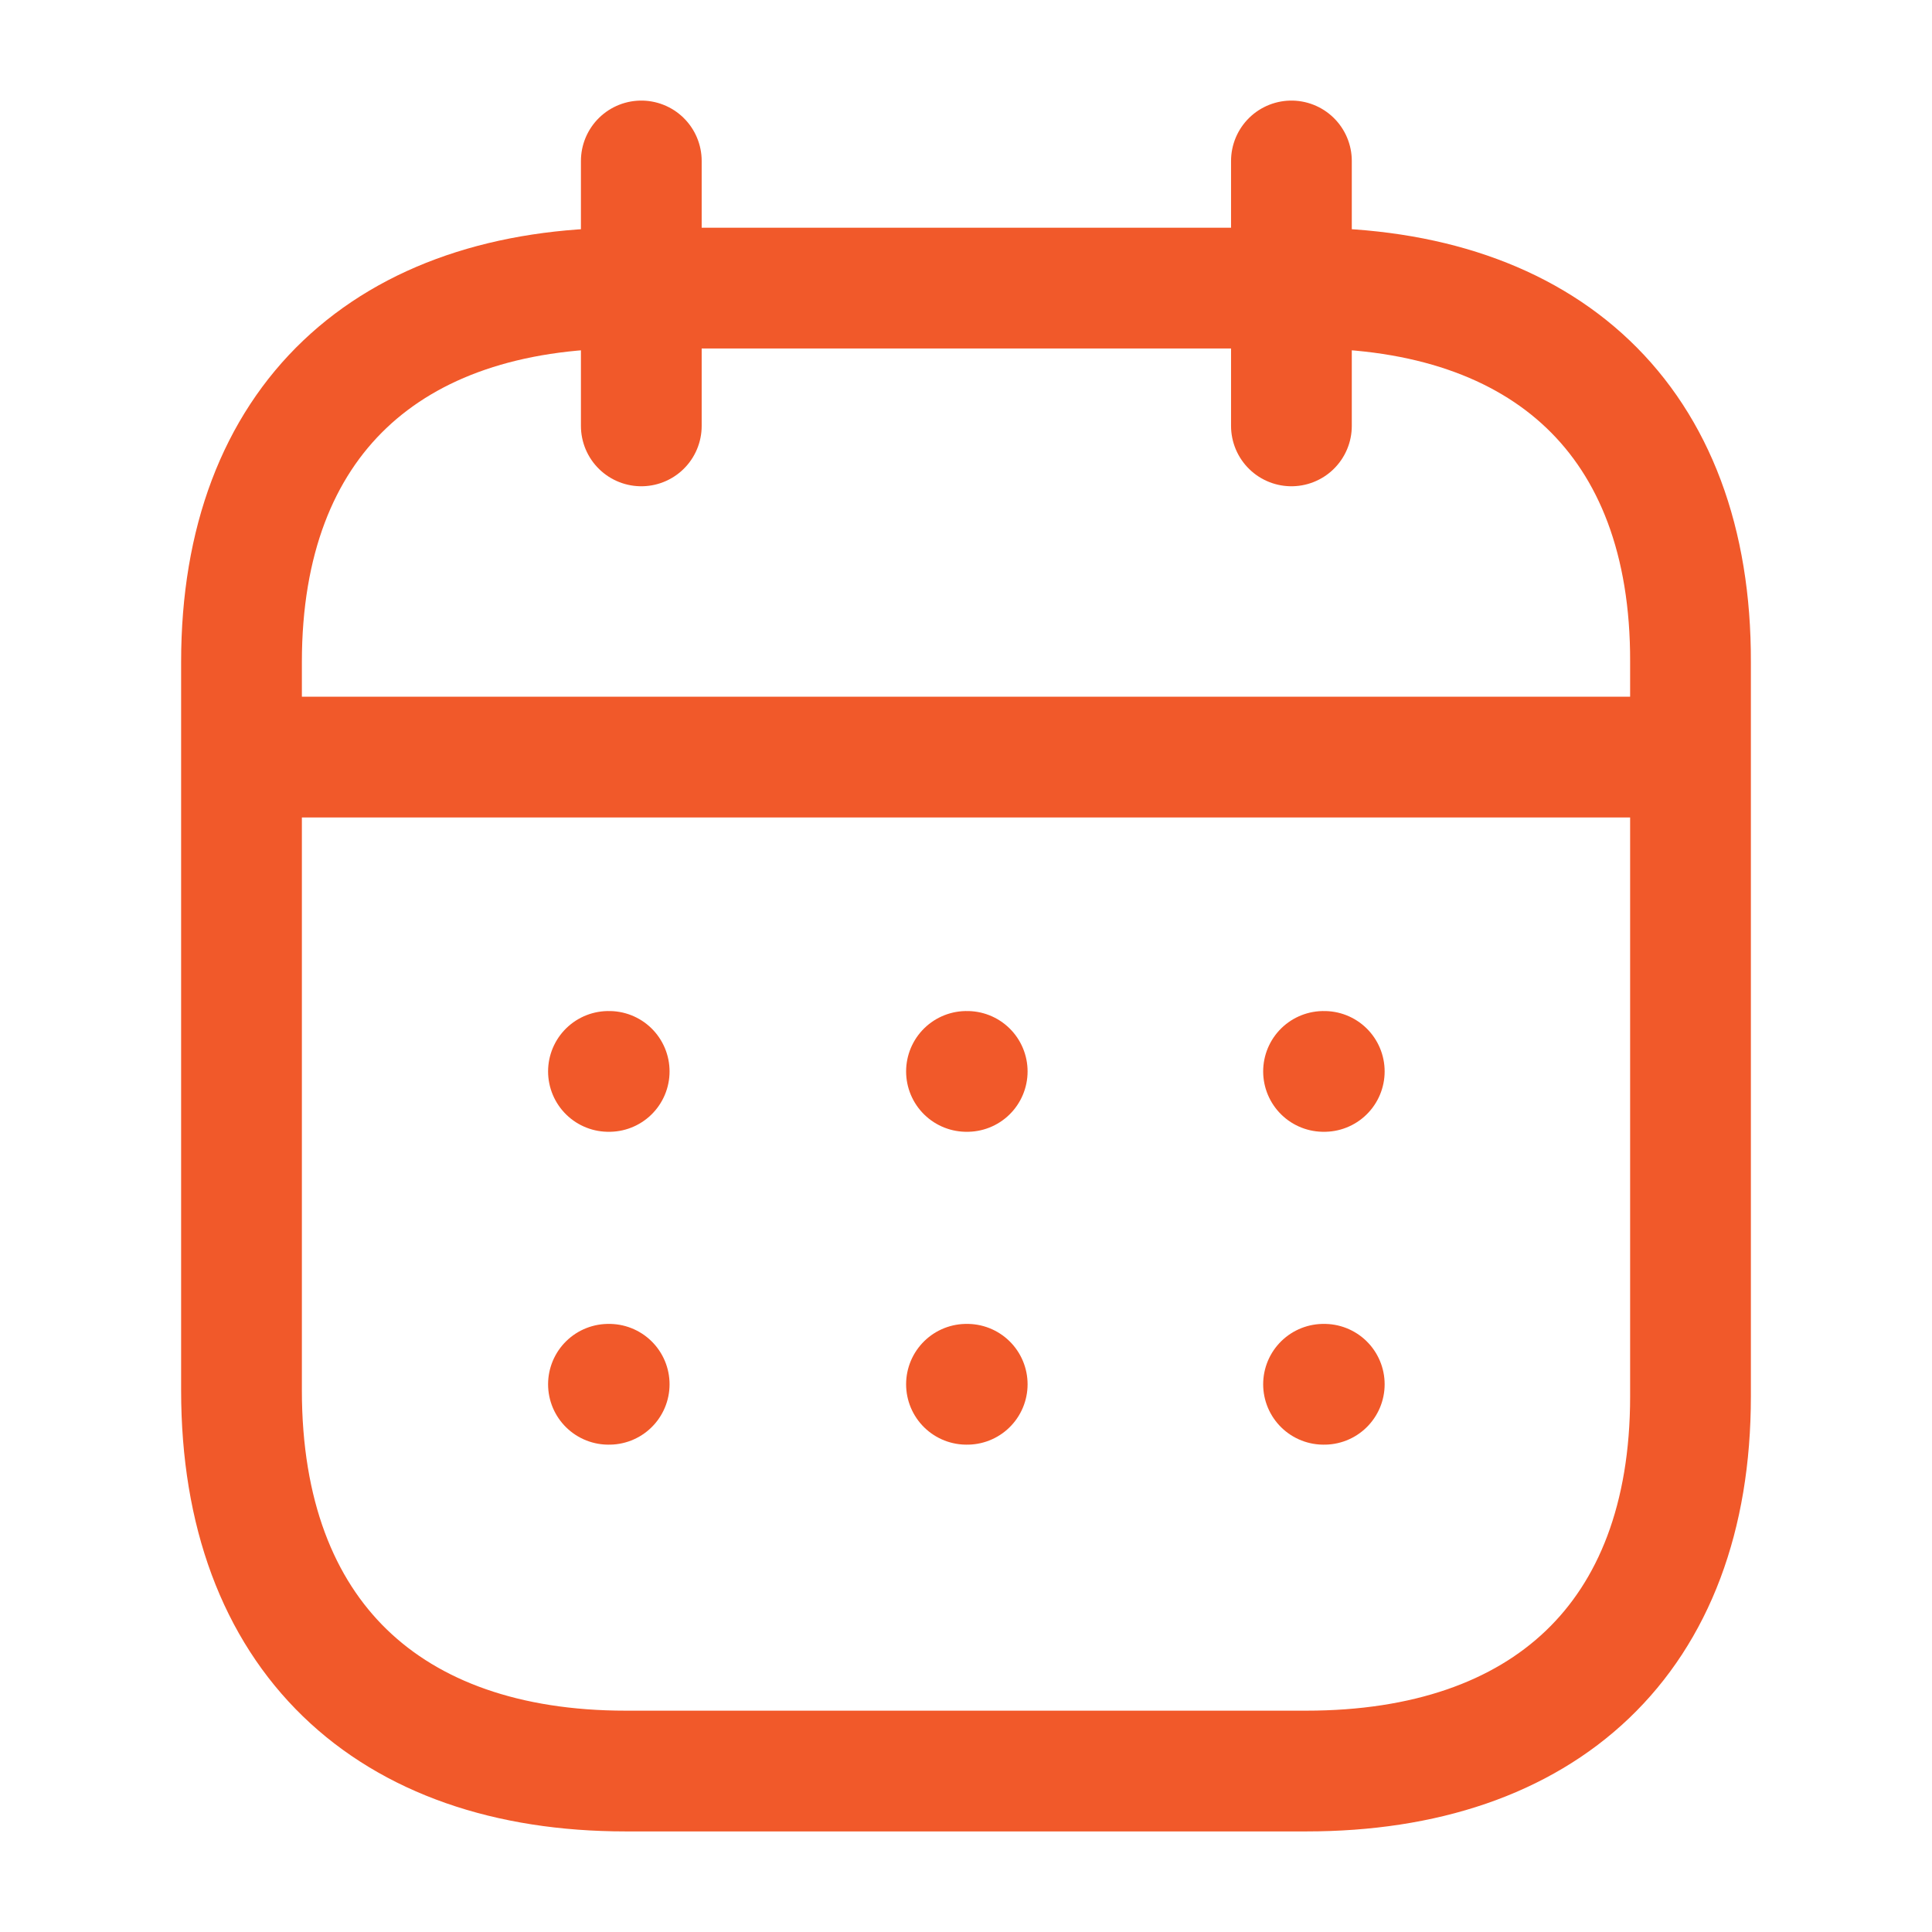
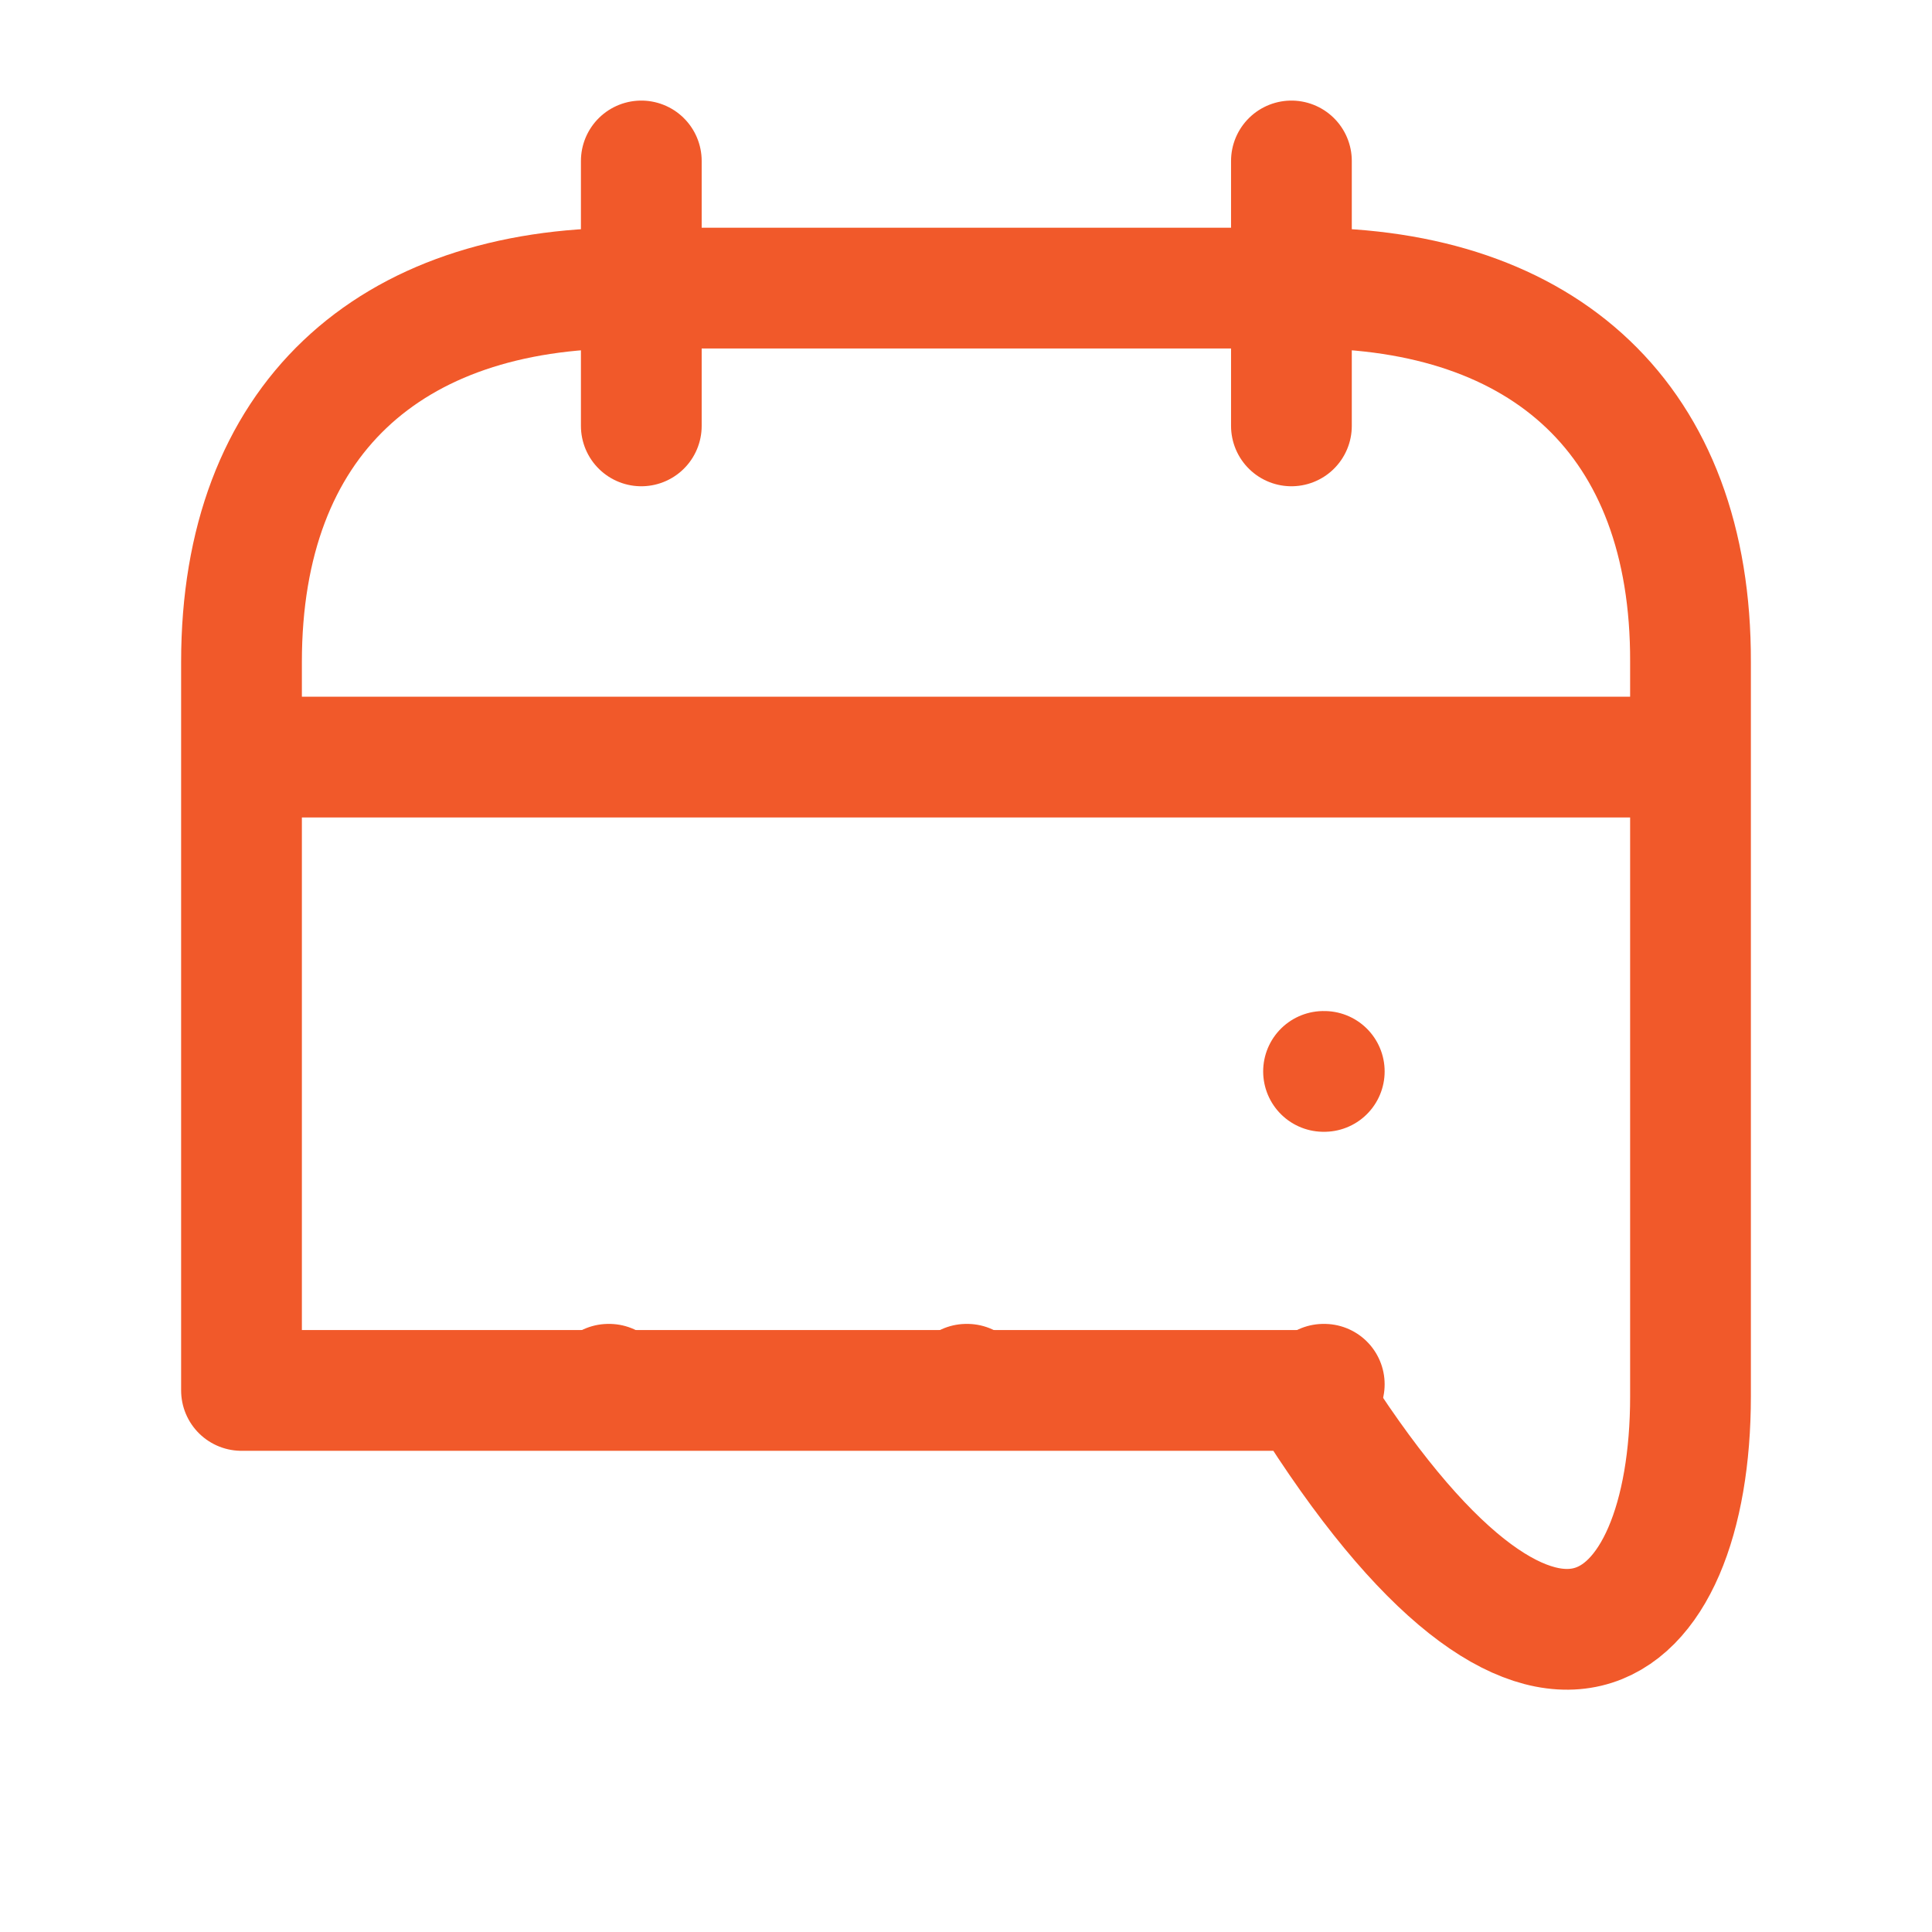
<svg xmlns="http://www.w3.org/2000/svg" width="16" height="16" viewBox="0 0 16 16" fill="none">
  <path d="M2.062 6.27H13.945" stroke="#F1592A" stroke-linecap="round" stroke-linejoin="round" />
  <path d="M10.961 8.873H10.967" stroke="#F1592A" stroke-linecap="round" stroke-linejoin="round" />
-   <path d="M8.004 8.873H8.01" stroke="#F1592A" stroke-linecap="round" stroke-linejoin="round" />
-   <path d="M5.039 8.873H5.045" stroke="#F1592A" stroke-linecap="round" stroke-linejoin="round" />
  <path d="M10.961 11.464H10.967" stroke="#F1592A" stroke-linecap="round" stroke-linejoin="round" />
  <path d="M8.004 11.464H8.01" stroke="#F1592A" stroke-linecap="round" stroke-linejoin="round" />
  <path d="M5.039 11.464H5.045" stroke="#F1592A" stroke-linecap="round" stroke-linejoin="round" />
  <path d="M10.695 1.333V3.527" stroke="#F1592A" stroke-linecap="round" stroke-linejoin="round" />
  <path d="M5.311 1.333V3.527" stroke="#F1592A" stroke-linecap="round" stroke-linejoin="round" />
-   <path fill-rule="evenodd" clip-rule="evenodd" d="M10.825 2.386H5.181C3.223 2.386 2 3.477 2 5.482V11.515C2 13.551 3.223 14.667 5.181 14.667H10.819C12.783 14.667 14 13.57 14 11.565V5.482C14.006 3.477 12.79 2.386 10.825 2.386Z" stroke="#F1592A" stroke-linecap="round" stroke-linejoin="round" />
+   <path fill-rule="evenodd" clip-rule="evenodd" d="M10.825 2.386H5.181C3.223 2.386 2 3.477 2 5.482V11.515H10.819C12.783 14.667 14 13.57 14 11.565V5.482C14.006 3.477 12.79 2.386 10.825 2.386Z" stroke="#F1592A" stroke-linecap="round" stroke-linejoin="round" />
</svg>